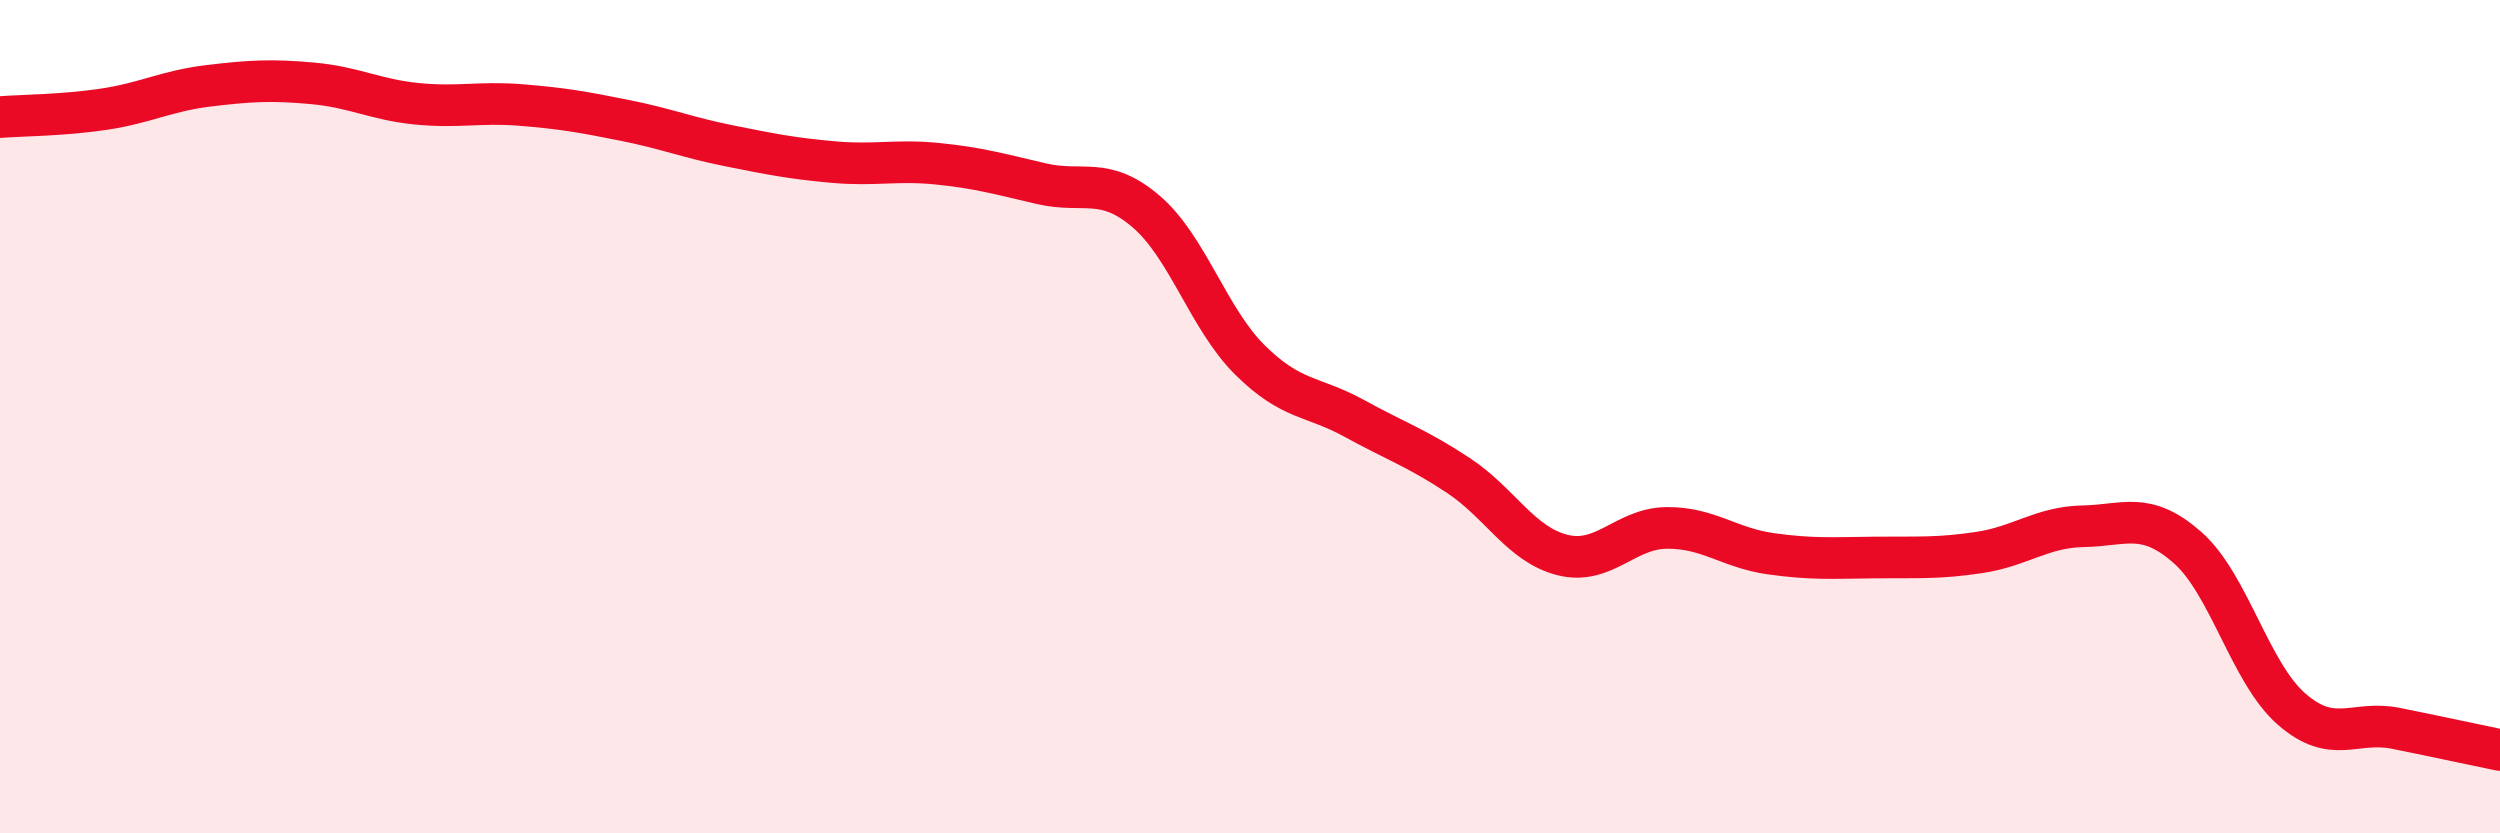
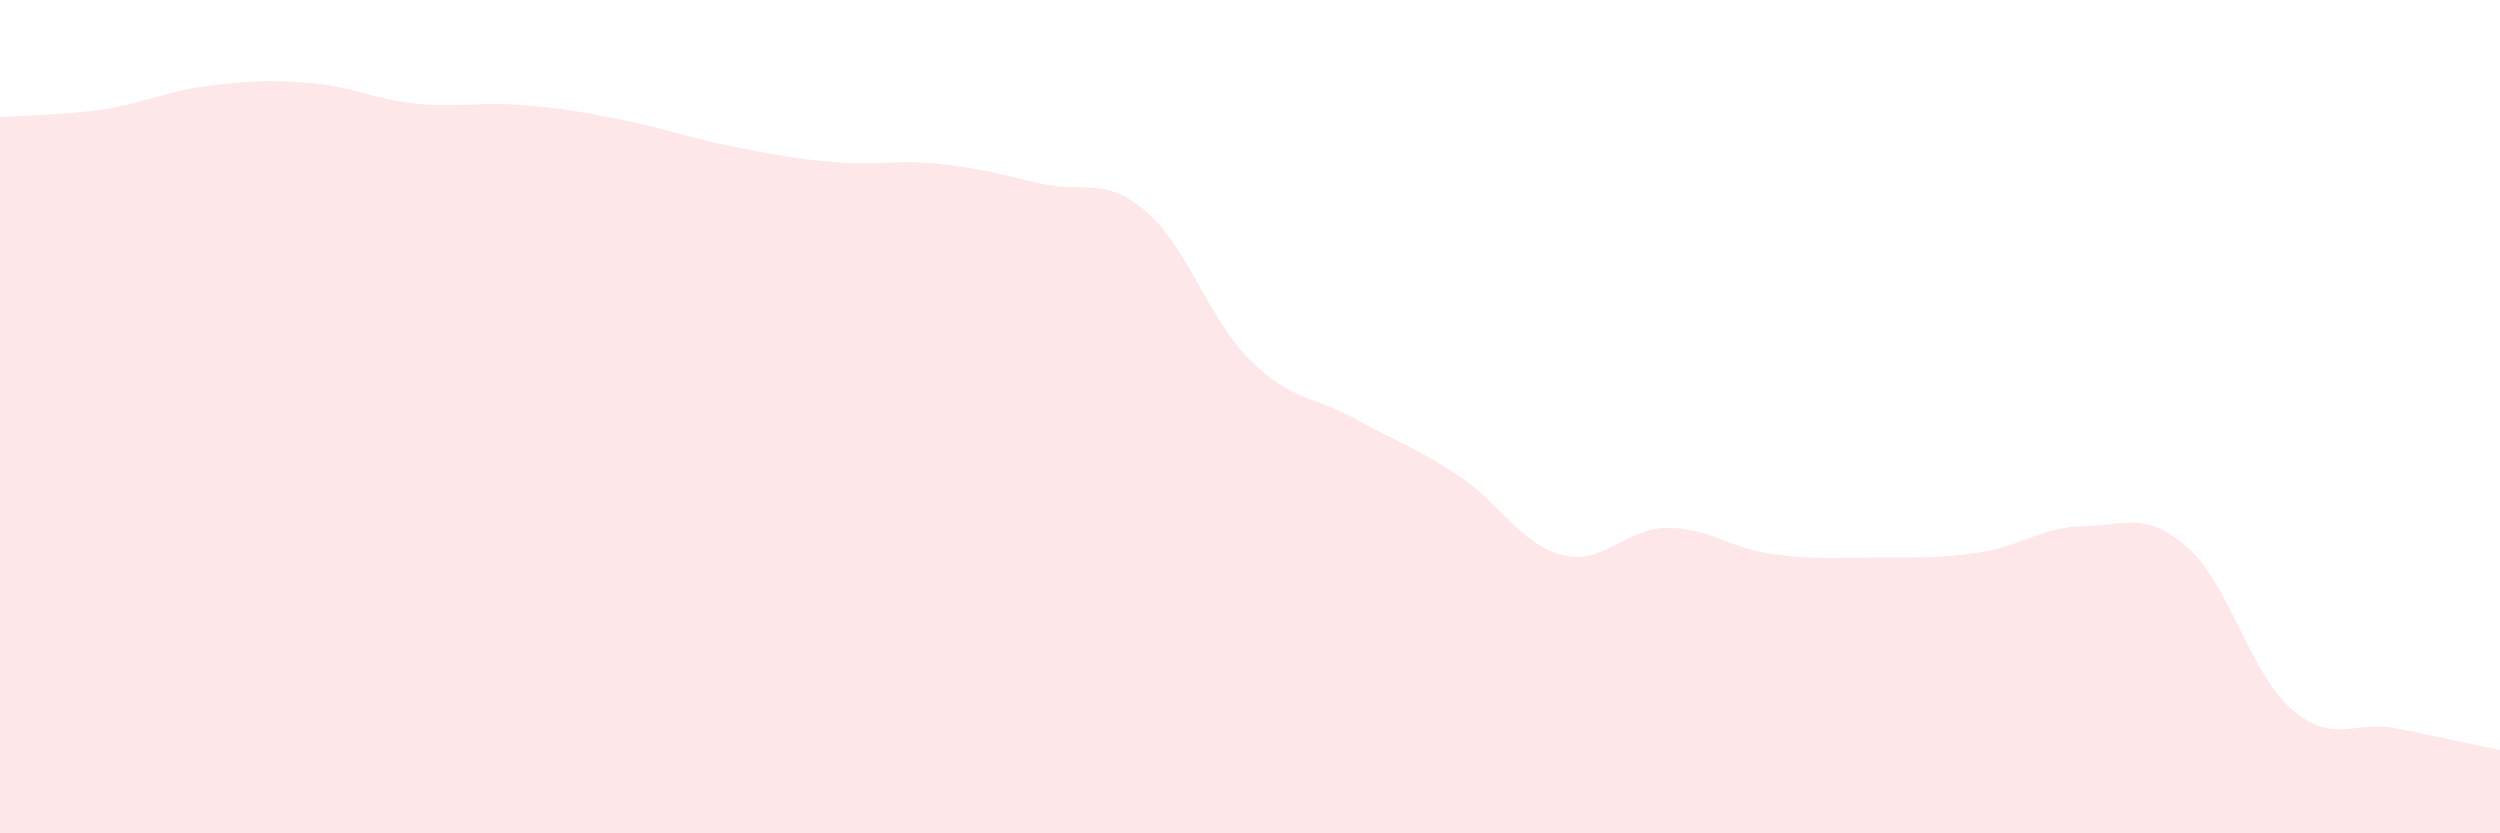
<svg xmlns="http://www.w3.org/2000/svg" width="60" height="20" viewBox="0 0 60 20">
  <path d="M 0,2.81 C 0.5,2.77 1.5,2.77 2.5,2.62 C 3.5,2.47 4,2.18 5,2.06 C 6,1.94 6.5,1.91 7.5,2 C 8.5,2.09 9,2.39 10,2.49 C 11,2.59 11.5,2.44 12.5,2.52 C 13.5,2.6 14,2.69 15,2.89 C 16,3.09 16.5,3.3 17.5,3.5 C 18.5,3.7 19,3.8 20,3.89 C 21,3.98 21.5,3.83 22.5,3.93 C 23.5,4.03 24,4.18 25,4.41 C 26,4.64 26.5,4.22 27.5,5.07 C 28.5,5.92 29,7.65 30,8.64 C 31,9.63 31.5,9.49 32.5,10.04 C 33.5,10.59 34,10.75 35,11.41 C 36,12.07 36.5,13.07 37.5,13.32 C 38.5,13.57 39,12.68 40,12.67 C 41,12.66 41.5,13.15 42.5,13.29 C 43.5,13.43 44,13.39 45,13.38 C 46,13.37 46.5,13.41 47.5,13.26 C 48.5,13.11 49,12.65 50,12.63 C 51,12.61 51.5,12.26 52.5,13.14 C 53.5,14.02 54,16.15 55,17.02 C 56,17.89 56.5,17.28 57.5,17.48 C 58.5,17.68 59.5,17.9 60,18L60 20L0 20Z" fill="#EB0A25" opacity="0.1" stroke-linecap="round" stroke-linejoin="round" />
-   <path d="M 0,2.81 C 0.5,2.77 1.5,2.77 2.5,2.62 C 3.5,2.47 4,2.18 5,2.06 C 6,1.94 6.5,1.91 7.5,2 C 8.5,2.09 9,2.39 10,2.49 C 11,2.59 11.5,2.44 12.5,2.52 C 13.5,2.6 14,2.69 15,2.89 C 16,3.09 16.5,3.3 17.5,3.5 C 18.5,3.7 19,3.8 20,3.89 C 21,3.98 21.5,3.83 22.5,3.93 C 23.5,4.03 24,4.18 25,4.41 C 26,4.64 26.5,4.22 27.5,5.07 C 28.5,5.92 29,7.65 30,8.64 C 31,9.63 31.5,9.49 32.5,10.04 C 33.5,10.59 34,10.75 35,11.41 C 36,12.07 36.5,13.07 37.5,13.32 C 38.5,13.57 39,12.68 40,12.67 C 41,12.66 41.5,13.15 42.5,13.29 C 43.5,13.43 44,13.39 45,13.38 C 46,13.37 46.5,13.41 47.5,13.26 C 48.5,13.11 49,12.65 50,12.63 C 51,12.61 51.5,12.26 52.5,13.14 C 53.5,14.02 54,16.15 55,17.02 C 56,17.89 56.5,17.28 57.5,17.48 C 58.5,17.68 59.5,17.9 60,18" stroke="#EB0A25" stroke-width="1" fill="none" stroke-linecap="round" stroke-linejoin="round" />
</svg>